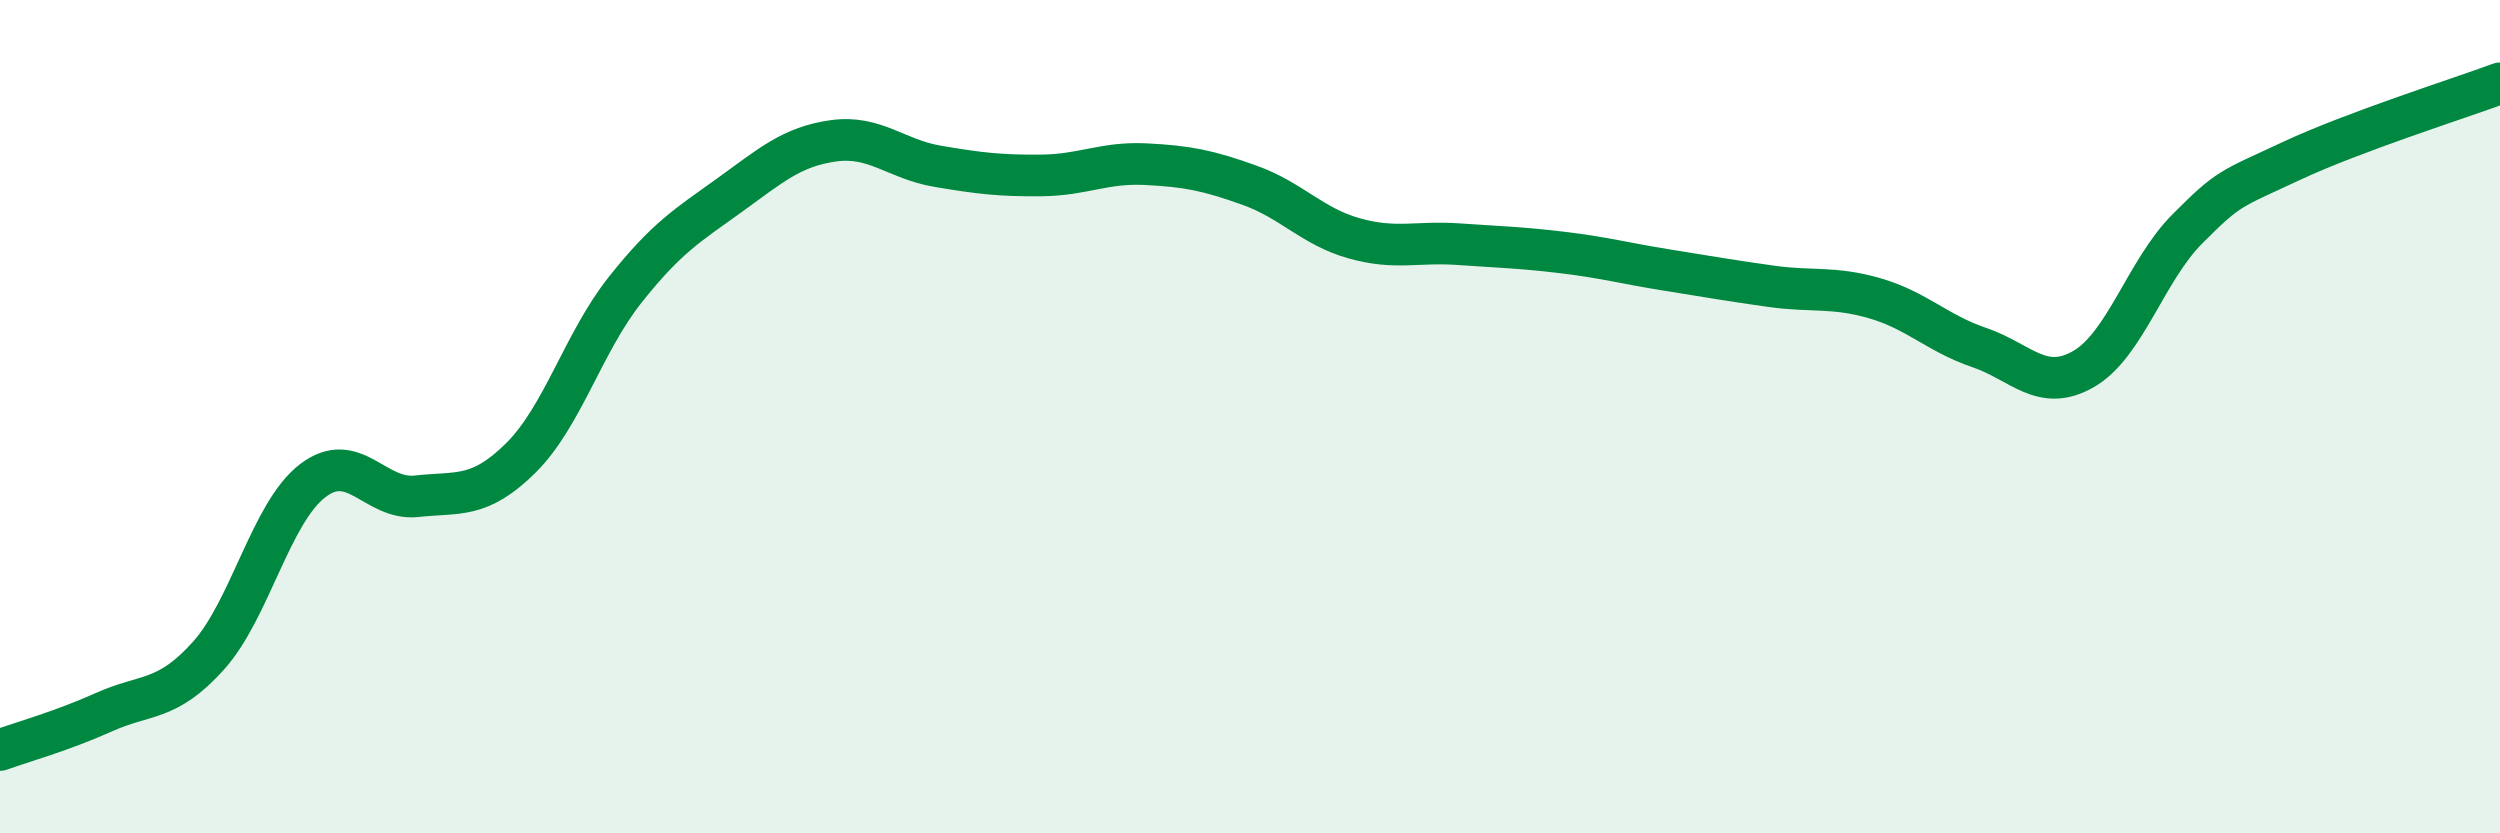
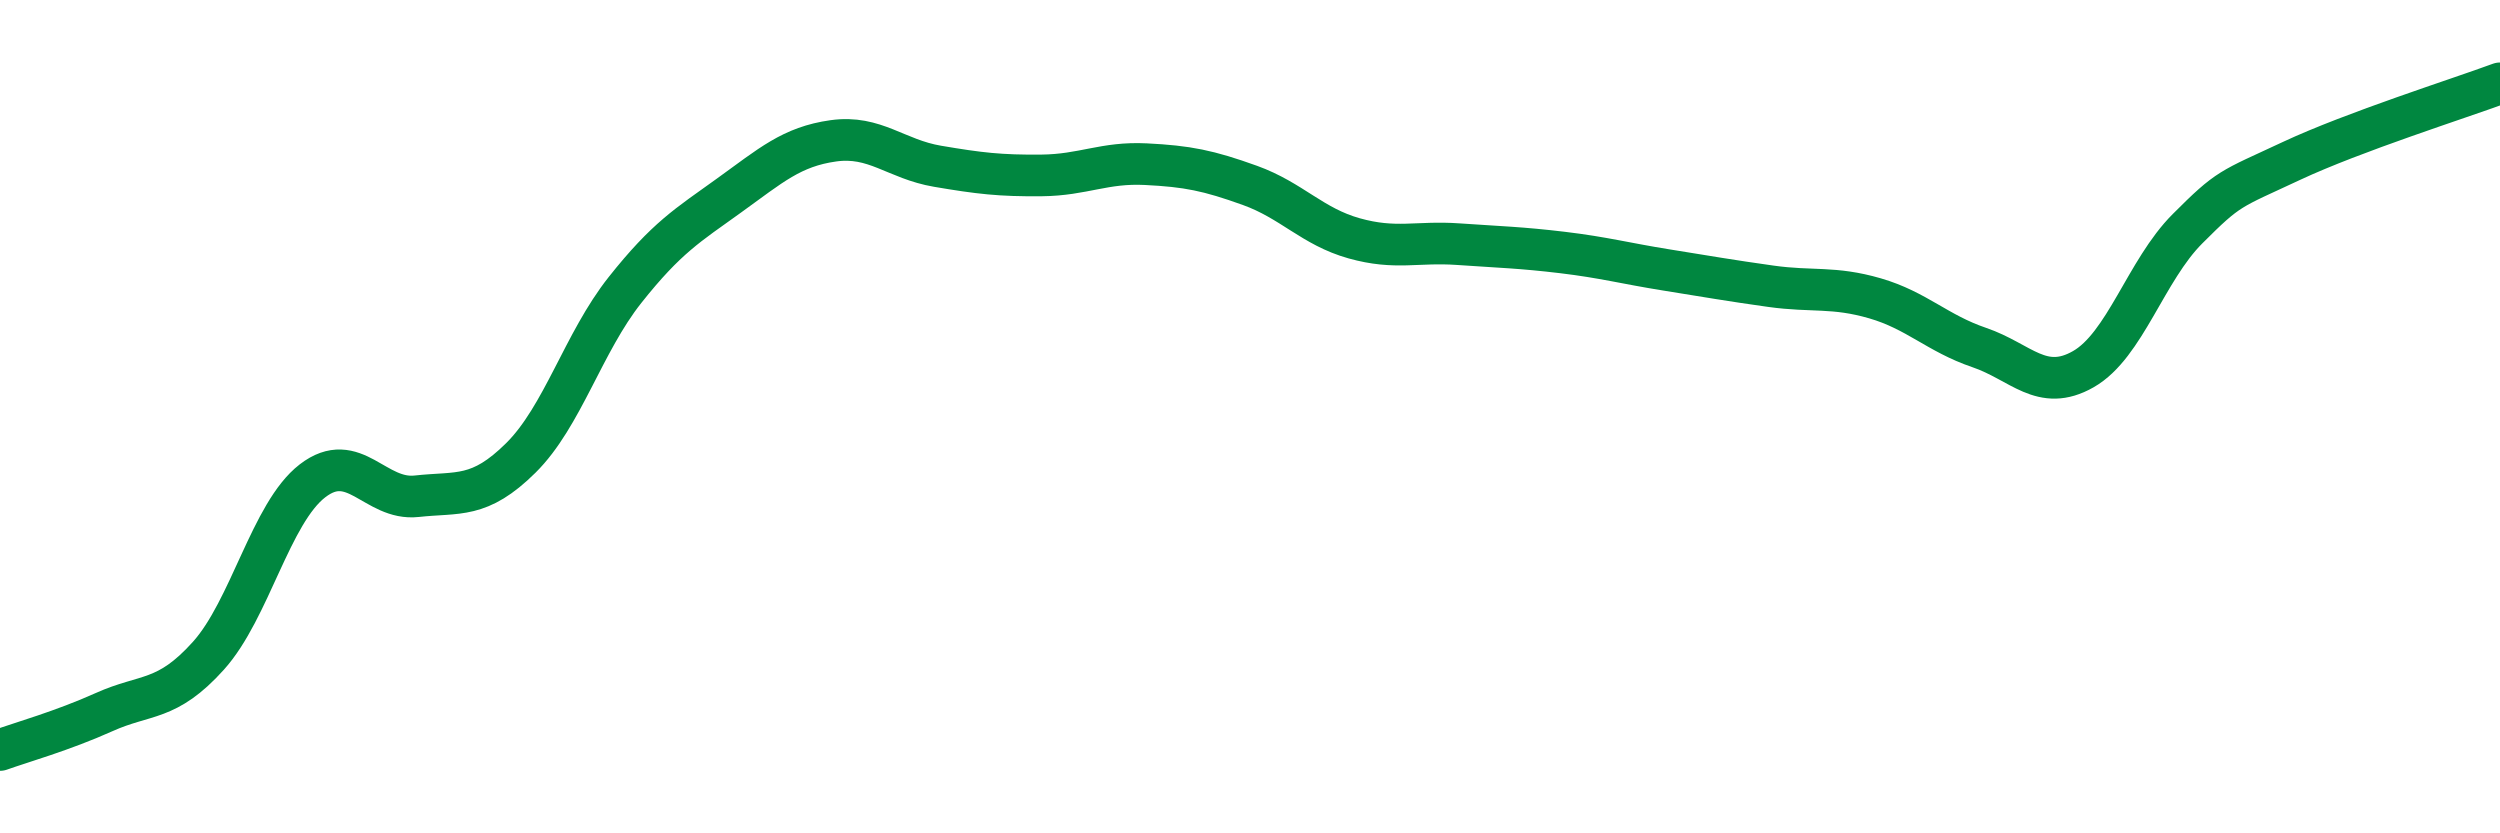
<svg xmlns="http://www.w3.org/2000/svg" width="60" height="20" viewBox="0 0 60 20">
-   <path d="M 0,18 C 0.5,17.82 1.5,17.54 2.5,17.09 C 3.5,16.64 4,16.85 5,15.74 C 6,14.63 6.5,12.31 7.5,11.54 C 8.5,10.77 9,12.02 10,11.91 C 11,11.8 11.5,11.98 12.5,10.99 C 13.5,10 14,8.22 15,6.96 C 16,5.7 16.5,5.41 17.5,4.69 C 18.5,3.97 19,3.52 20,3.38 C 21,3.24 21.5,3.82 22.5,3.99 C 23.5,4.16 24,4.22 25,4.21 C 26,4.2 26.5,3.89 27.5,3.94 C 28.5,3.99 29,4.09 30,4.45 C 31,4.81 31.5,5.44 32.5,5.72 C 33.5,6 34,5.79 35,5.86 C 36,5.93 36.5,5.94 37.5,6.06 C 38.5,6.18 39,6.32 40,6.48 C 41,6.64 41.5,6.73 42.5,6.87 C 43.5,7.01 44,6.87 45,7.16 C 46,7.45 46.5,8 47.5,8.34 C 48.5,8.68 49,9.43 50,8.86 C 51,8.29 51.5,6.49 52.5,5.49 C 53.5,4.49 53.5,4.56 55,3.86 C 56.5,3.16 59,2.37 60,2L60 20L0 20Z" fill="#008740" opacity="0.1" stroke-linecap="round" stroke-linejoin="round" />
  <path d="M 0,18 C 0.5,17.82 1.5,17.54 2.5,17.09 C 3.5,16.64 4,16.85 5,15.74 C 6,14.63 6.5,12.31 7.5,11.54 C 8.5,10.77 9,12.02 10,11.91 C 11,11.8 11.5,11.98 12.5,10.99 C 13.5,10 14,8.22 15,6.96 C 16,5.7 16.5,5.41 17.5,4.69 C 18.5,3.97 19,3.52 20,3.38 C 21,3.24 21.5,3.82 22.5,3.99 C 23.5,4.16 24,4.22 25,4.21 C 26,4.2 26.5,3.89 27.5,3.94 C 28.5,3.99 29,4.09 30,4.45 C 31,4.81 31.5,5.44 32.5,5.72 C 33.5,6 34,5.79 35,5.86 C 36,5.93 36.5,5.94 37.5,6.06 C 38.5,6.18 39,6.32 40,6.48 C 41,6.64 41.5,6.73 42.5,6.87 C 43.5,7.01 44,6.87 45,7.16 C 46,7.45 46.5,8 47.5,8.34 C 48.5,8.68 49,9.43 50,8.86 C 51,8.29 51.5,6.49 52.5,5.49 C 53.5,4.49 53.5,4.56 55,3.86 C 56.5,3.16 59,2.37 60,2" stroke="#008740" stroke-width="1" fill="none" stroke-linecap="round" stroke-linejoin="round" />
</svg>